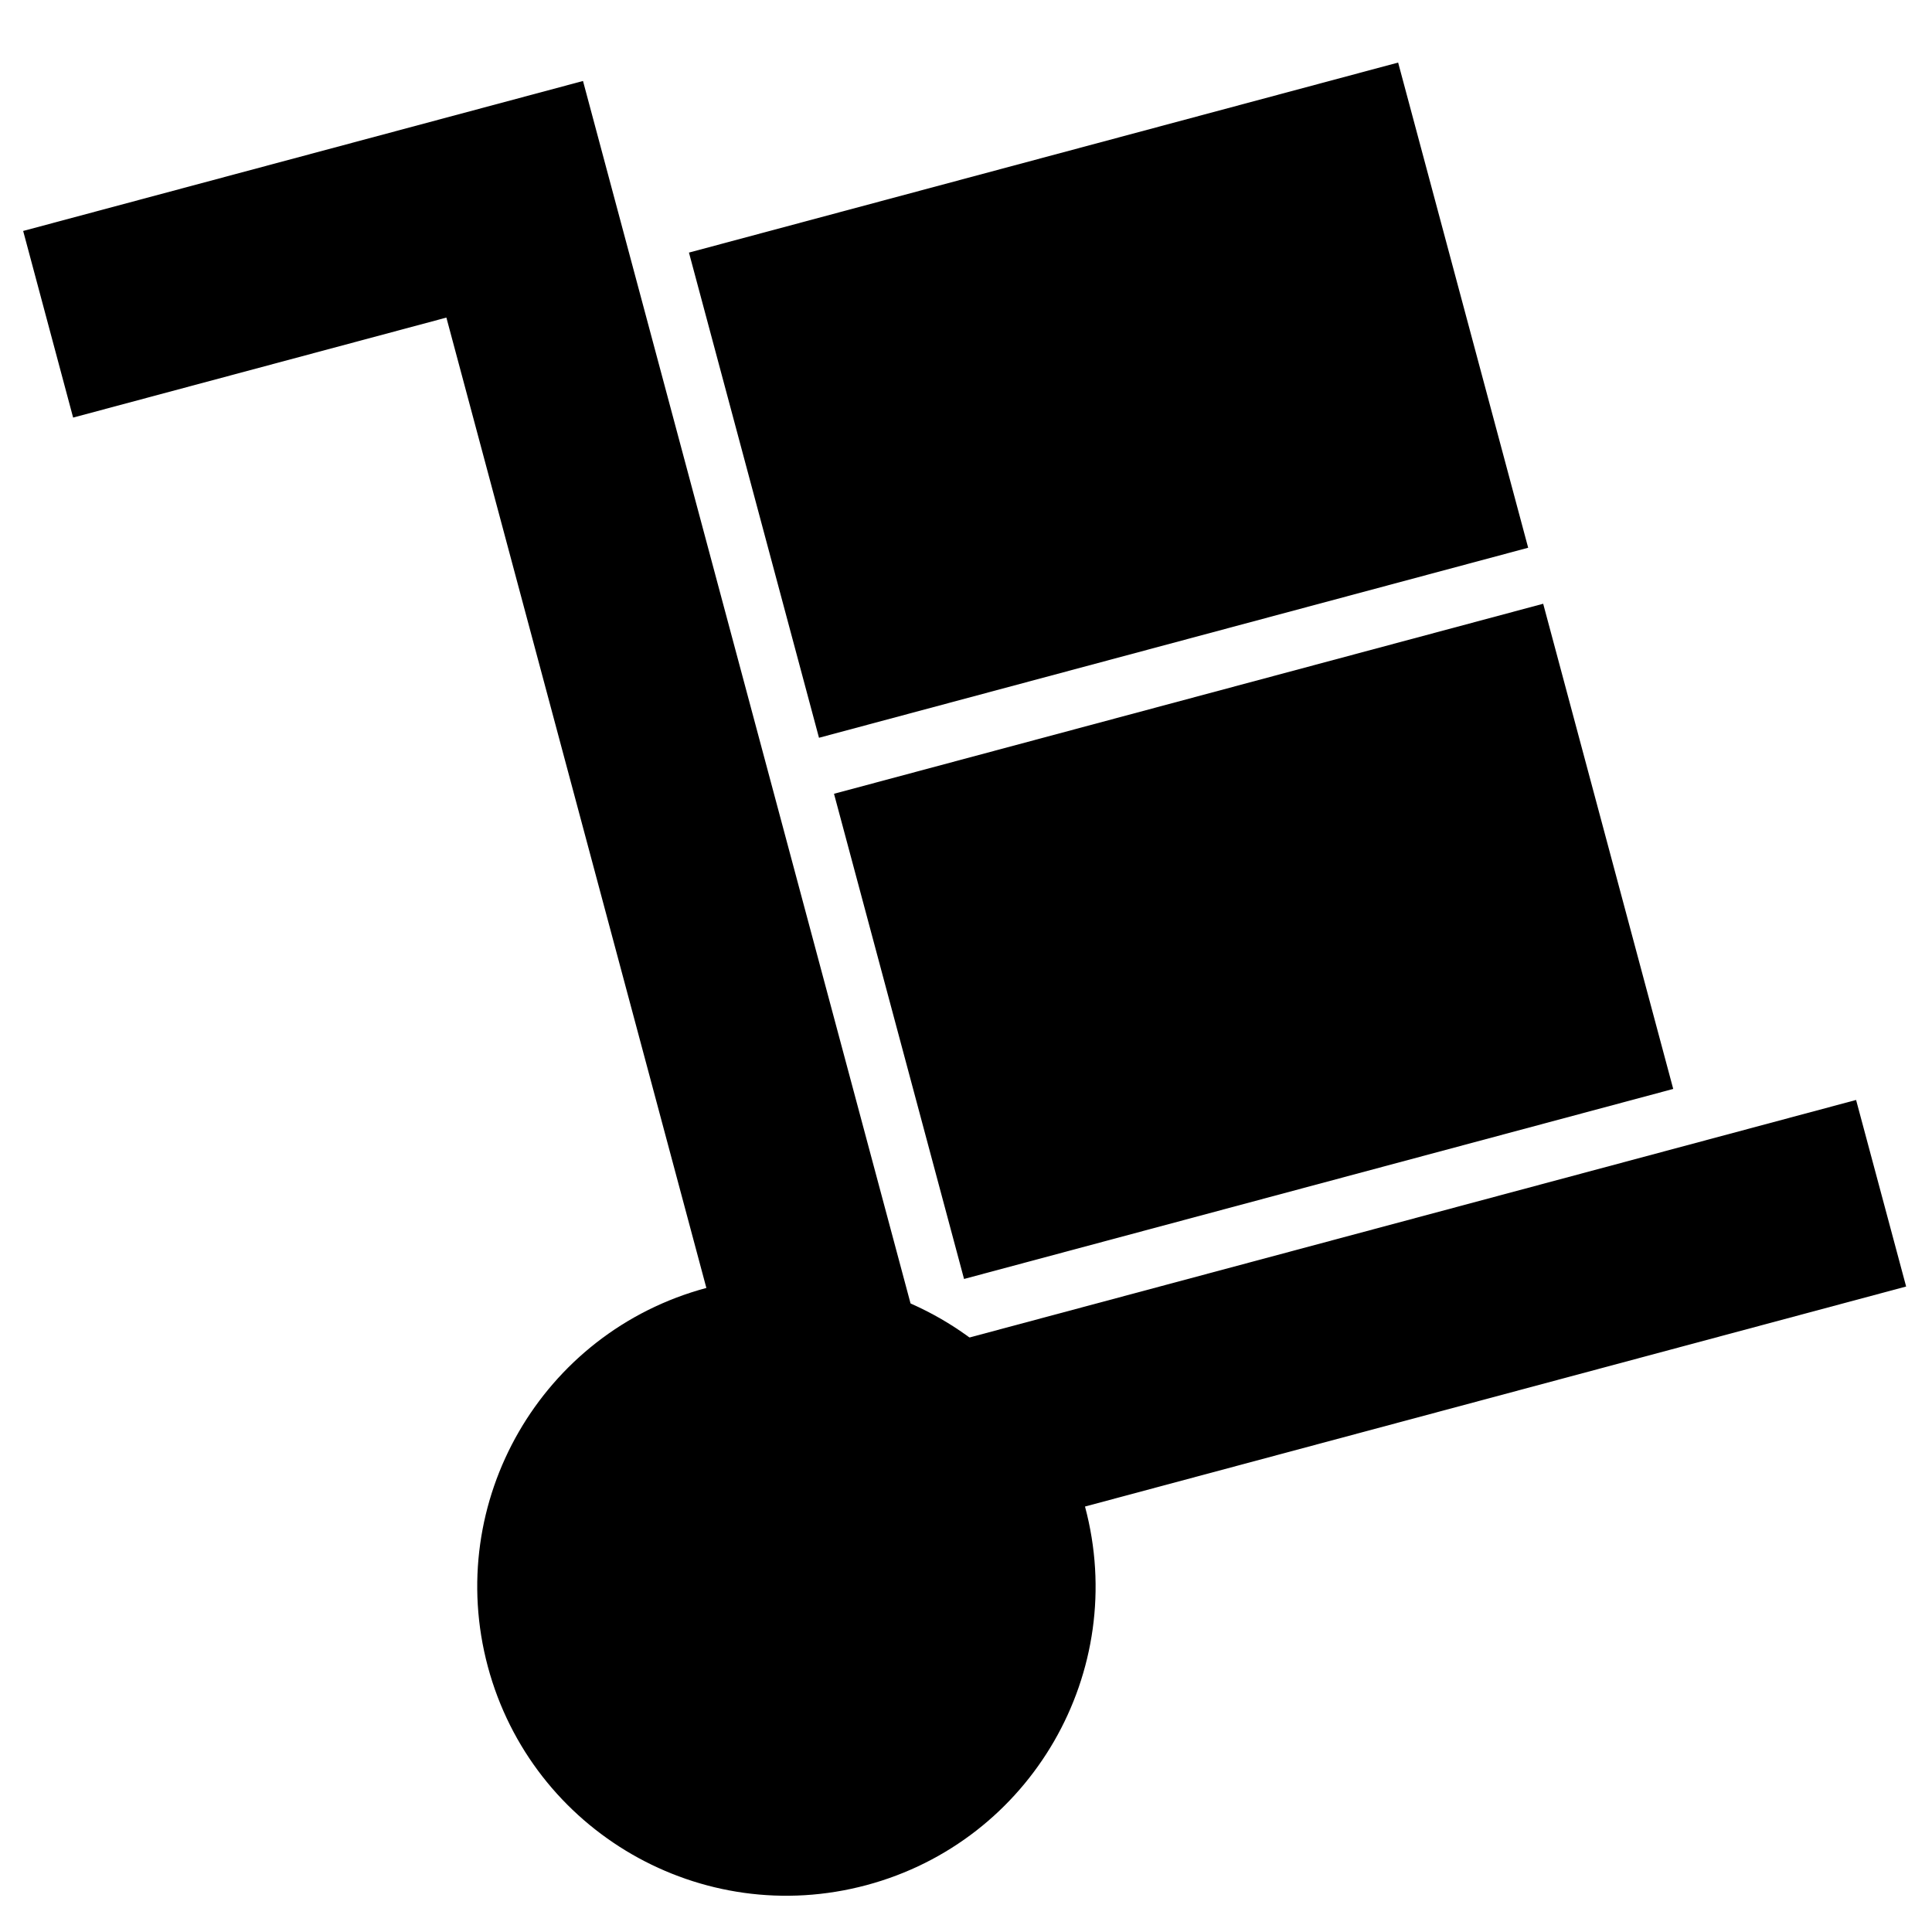
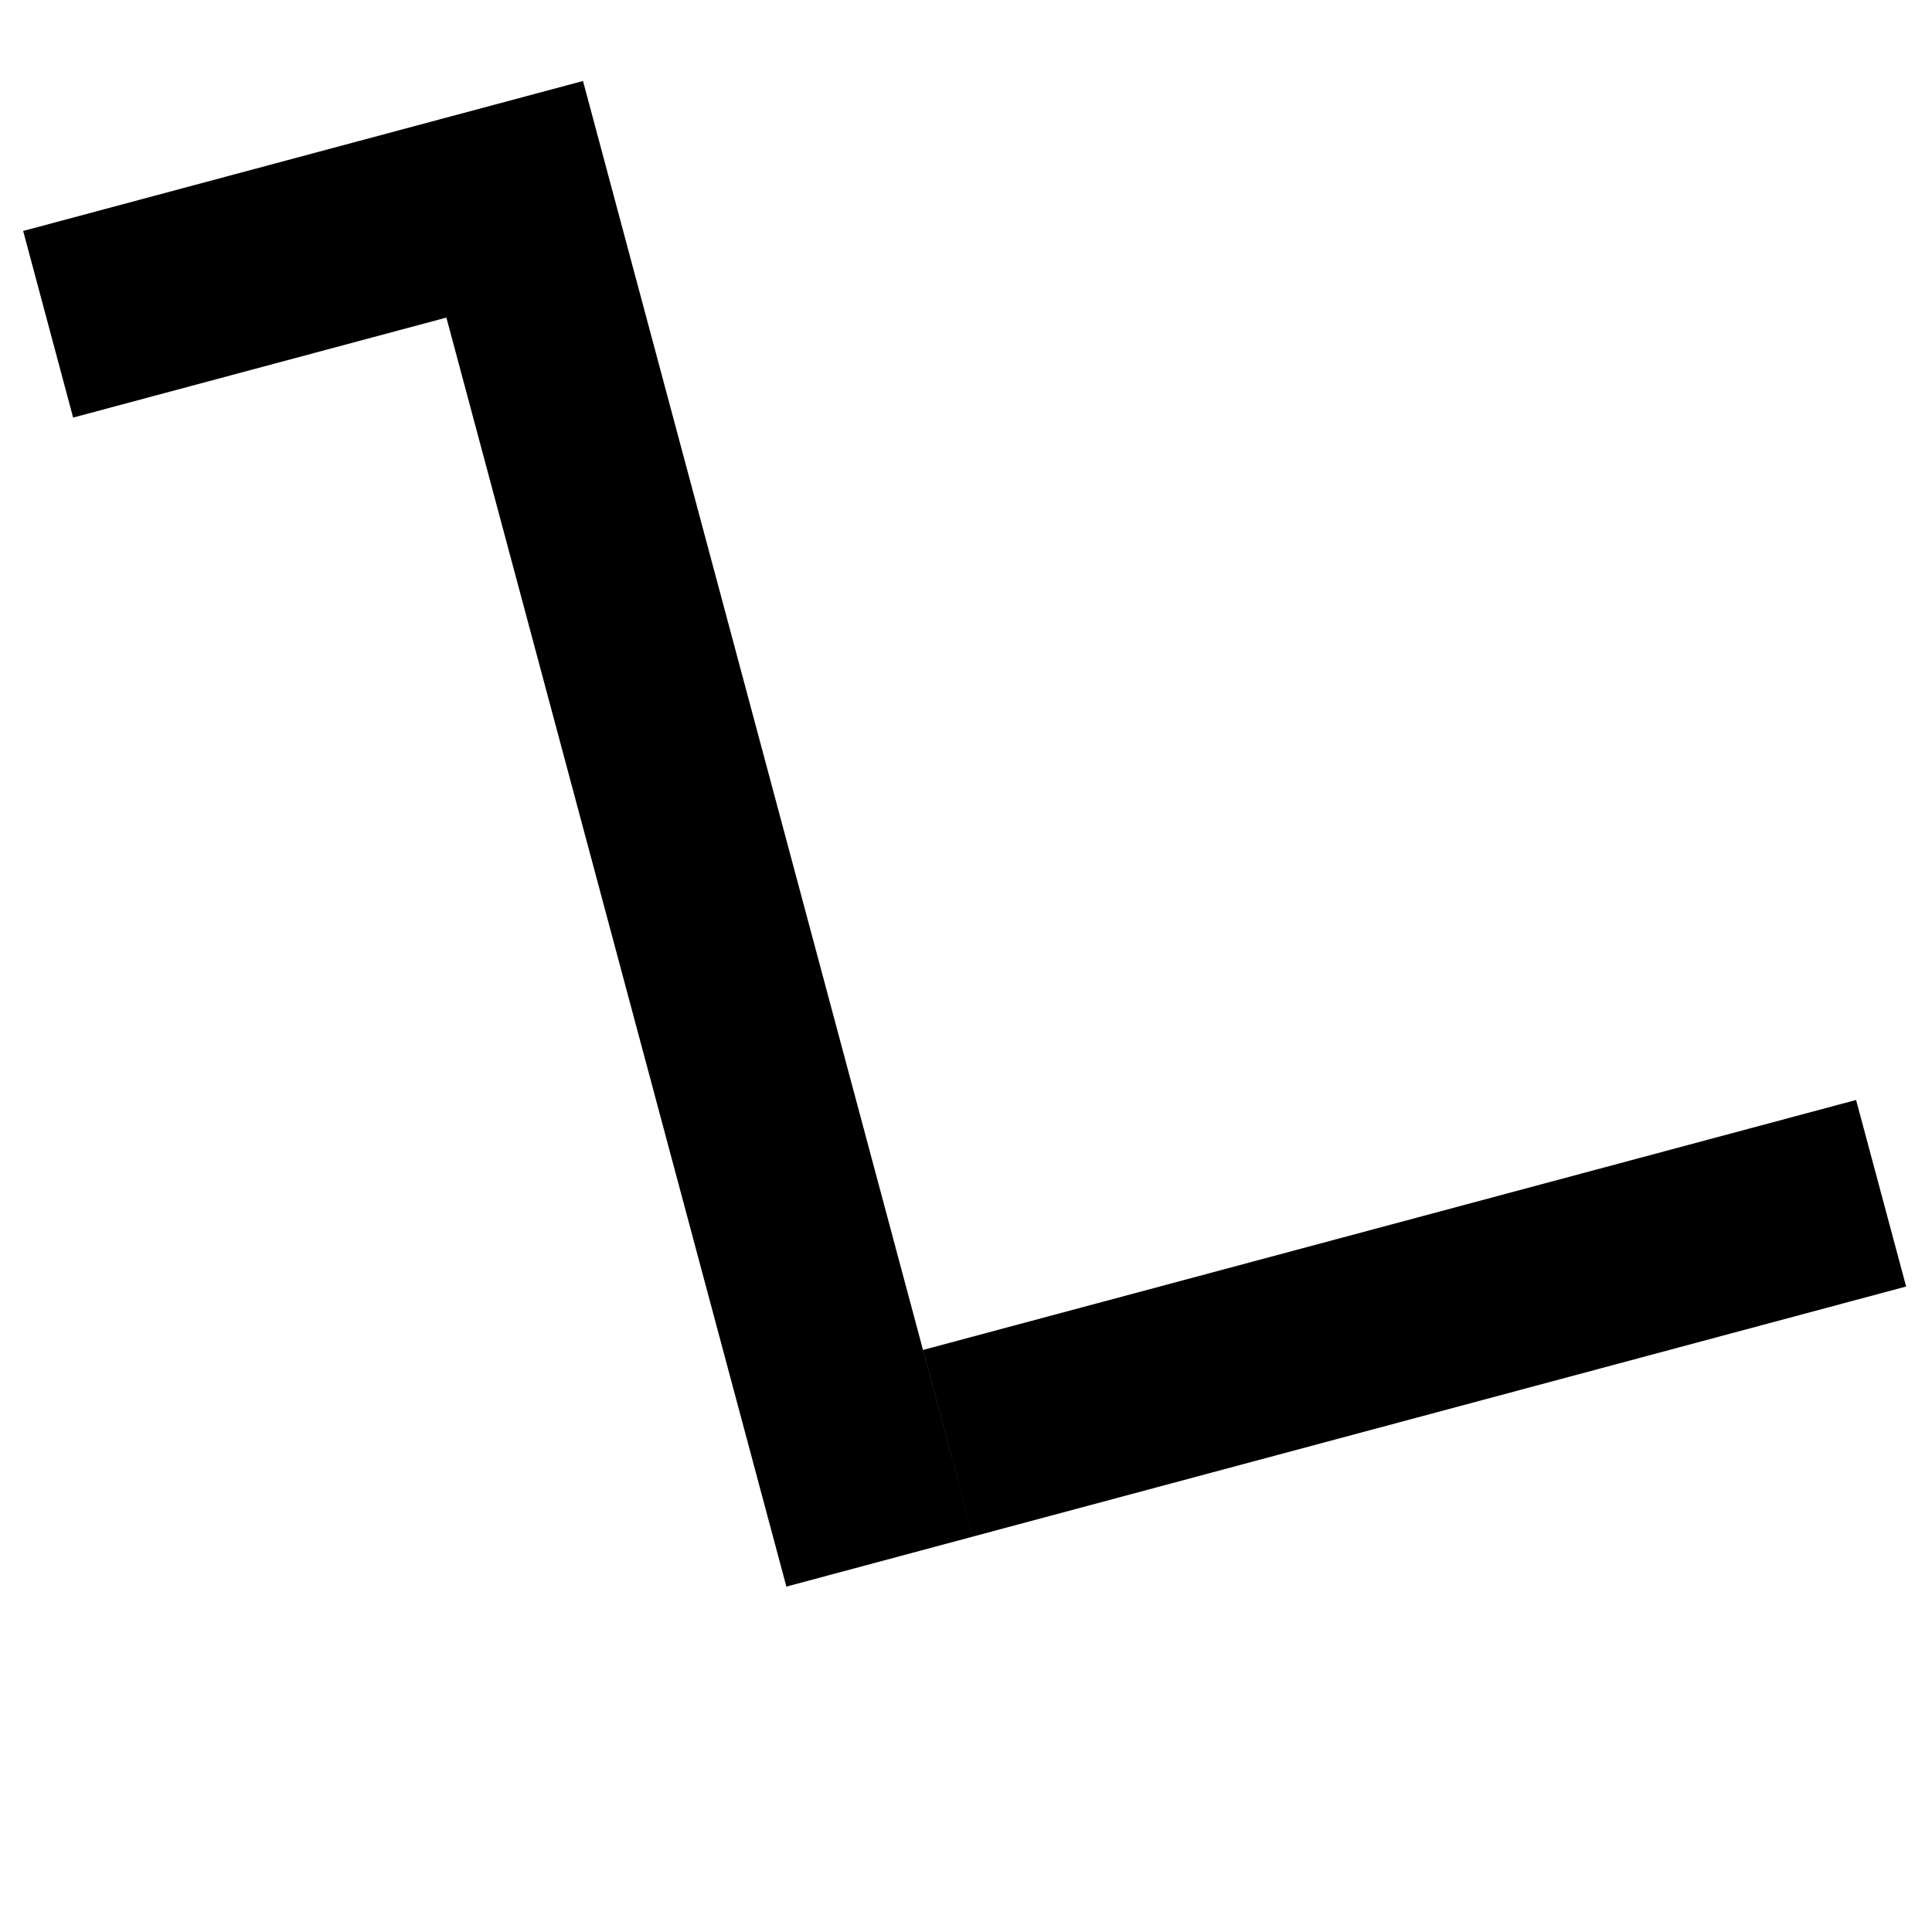
<svg xmlns="http://www.w3.org/2000/svg" width="100pt" height="100pt" version="1.1" viewBox="0 0 100 100">
  <g>
    <path d="m31.469 9.02-1.293-4.828-28.977 7.762 2.586 9.66 19.32-5.176 17.598 65.684 9.66-2.59zm16.309 60.852 48.293-12.938 2.59 9.656-48.297 12.941z" />
-     <path d="m43.168 41.086 36.707-9.836 6.731 25.113-36.707 9.836z" />
-     <path d="m35.66 13.074 36.707-9.836 6.731 25.113-36.707 9.836z" />
-     <path d="m56.16 77.98c2.285 8.535-2.777 17.309-11.312 19.594-8.535 2.289-17.309-2.777-19.598-11.312-2.285-8.535 2.777-17.309 11.312-19.598 8.535-2.285 17.309 2.781 19.598 11.316" />
  </g>
</svg>